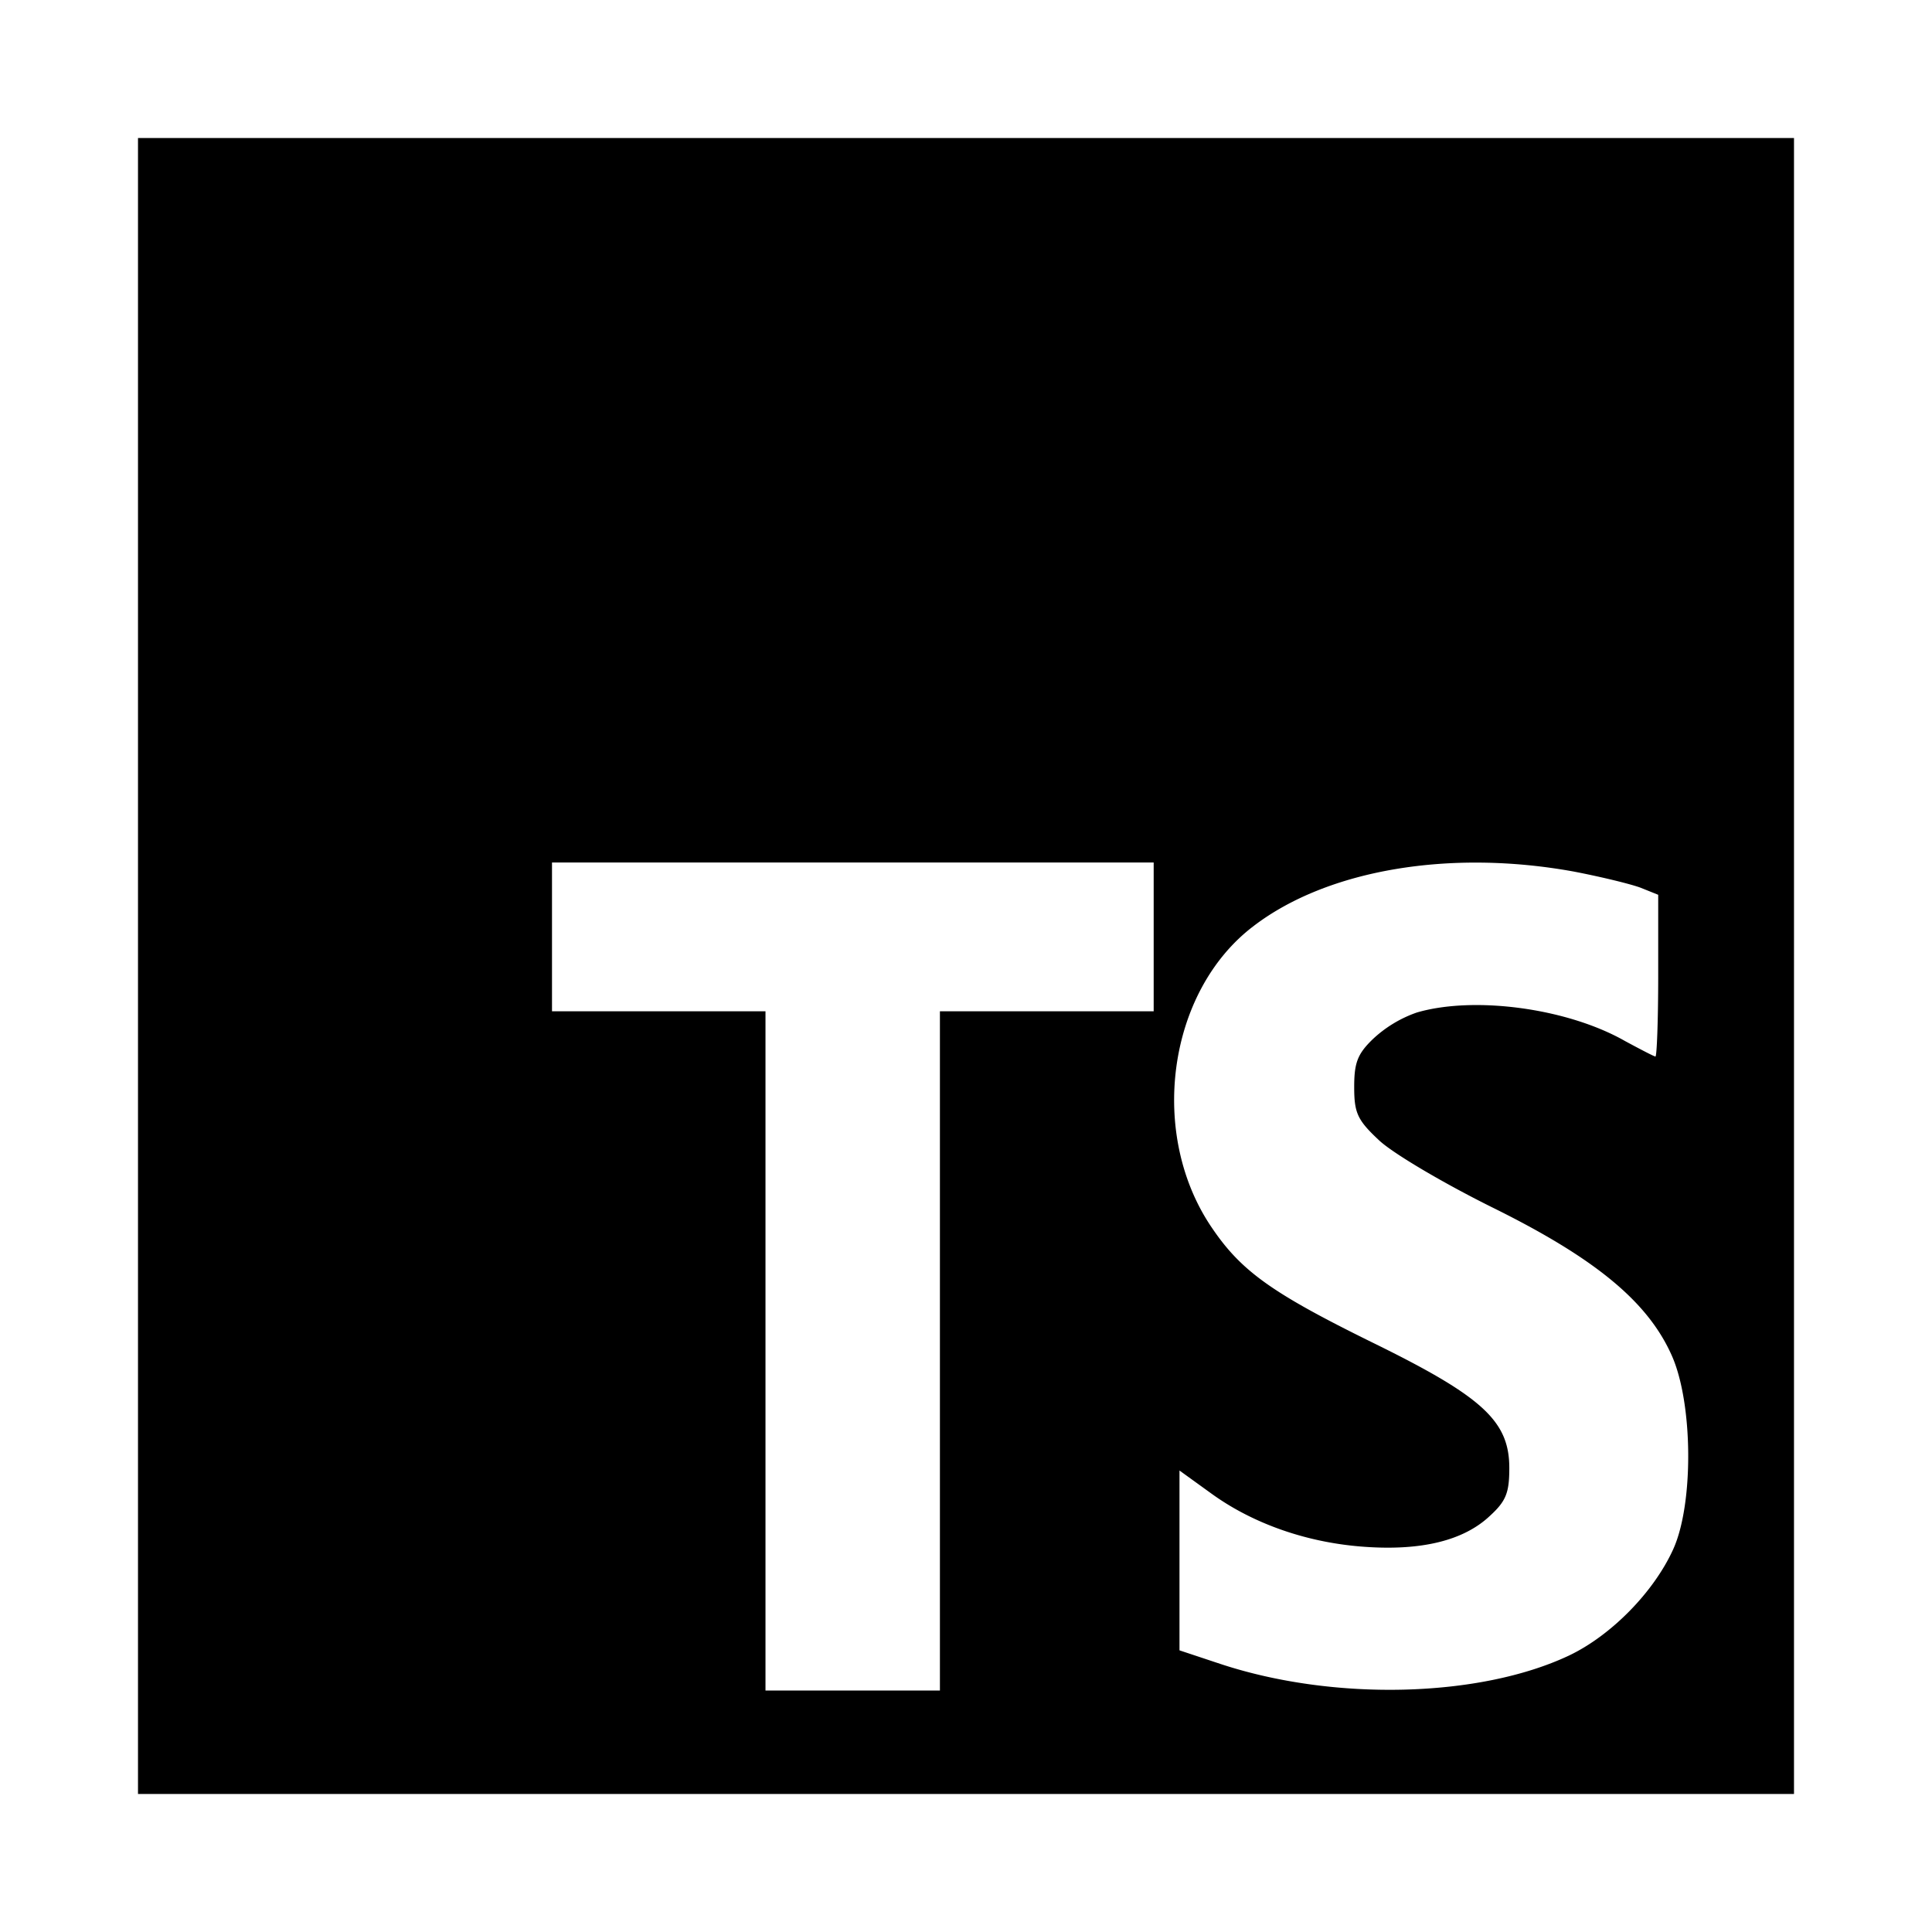
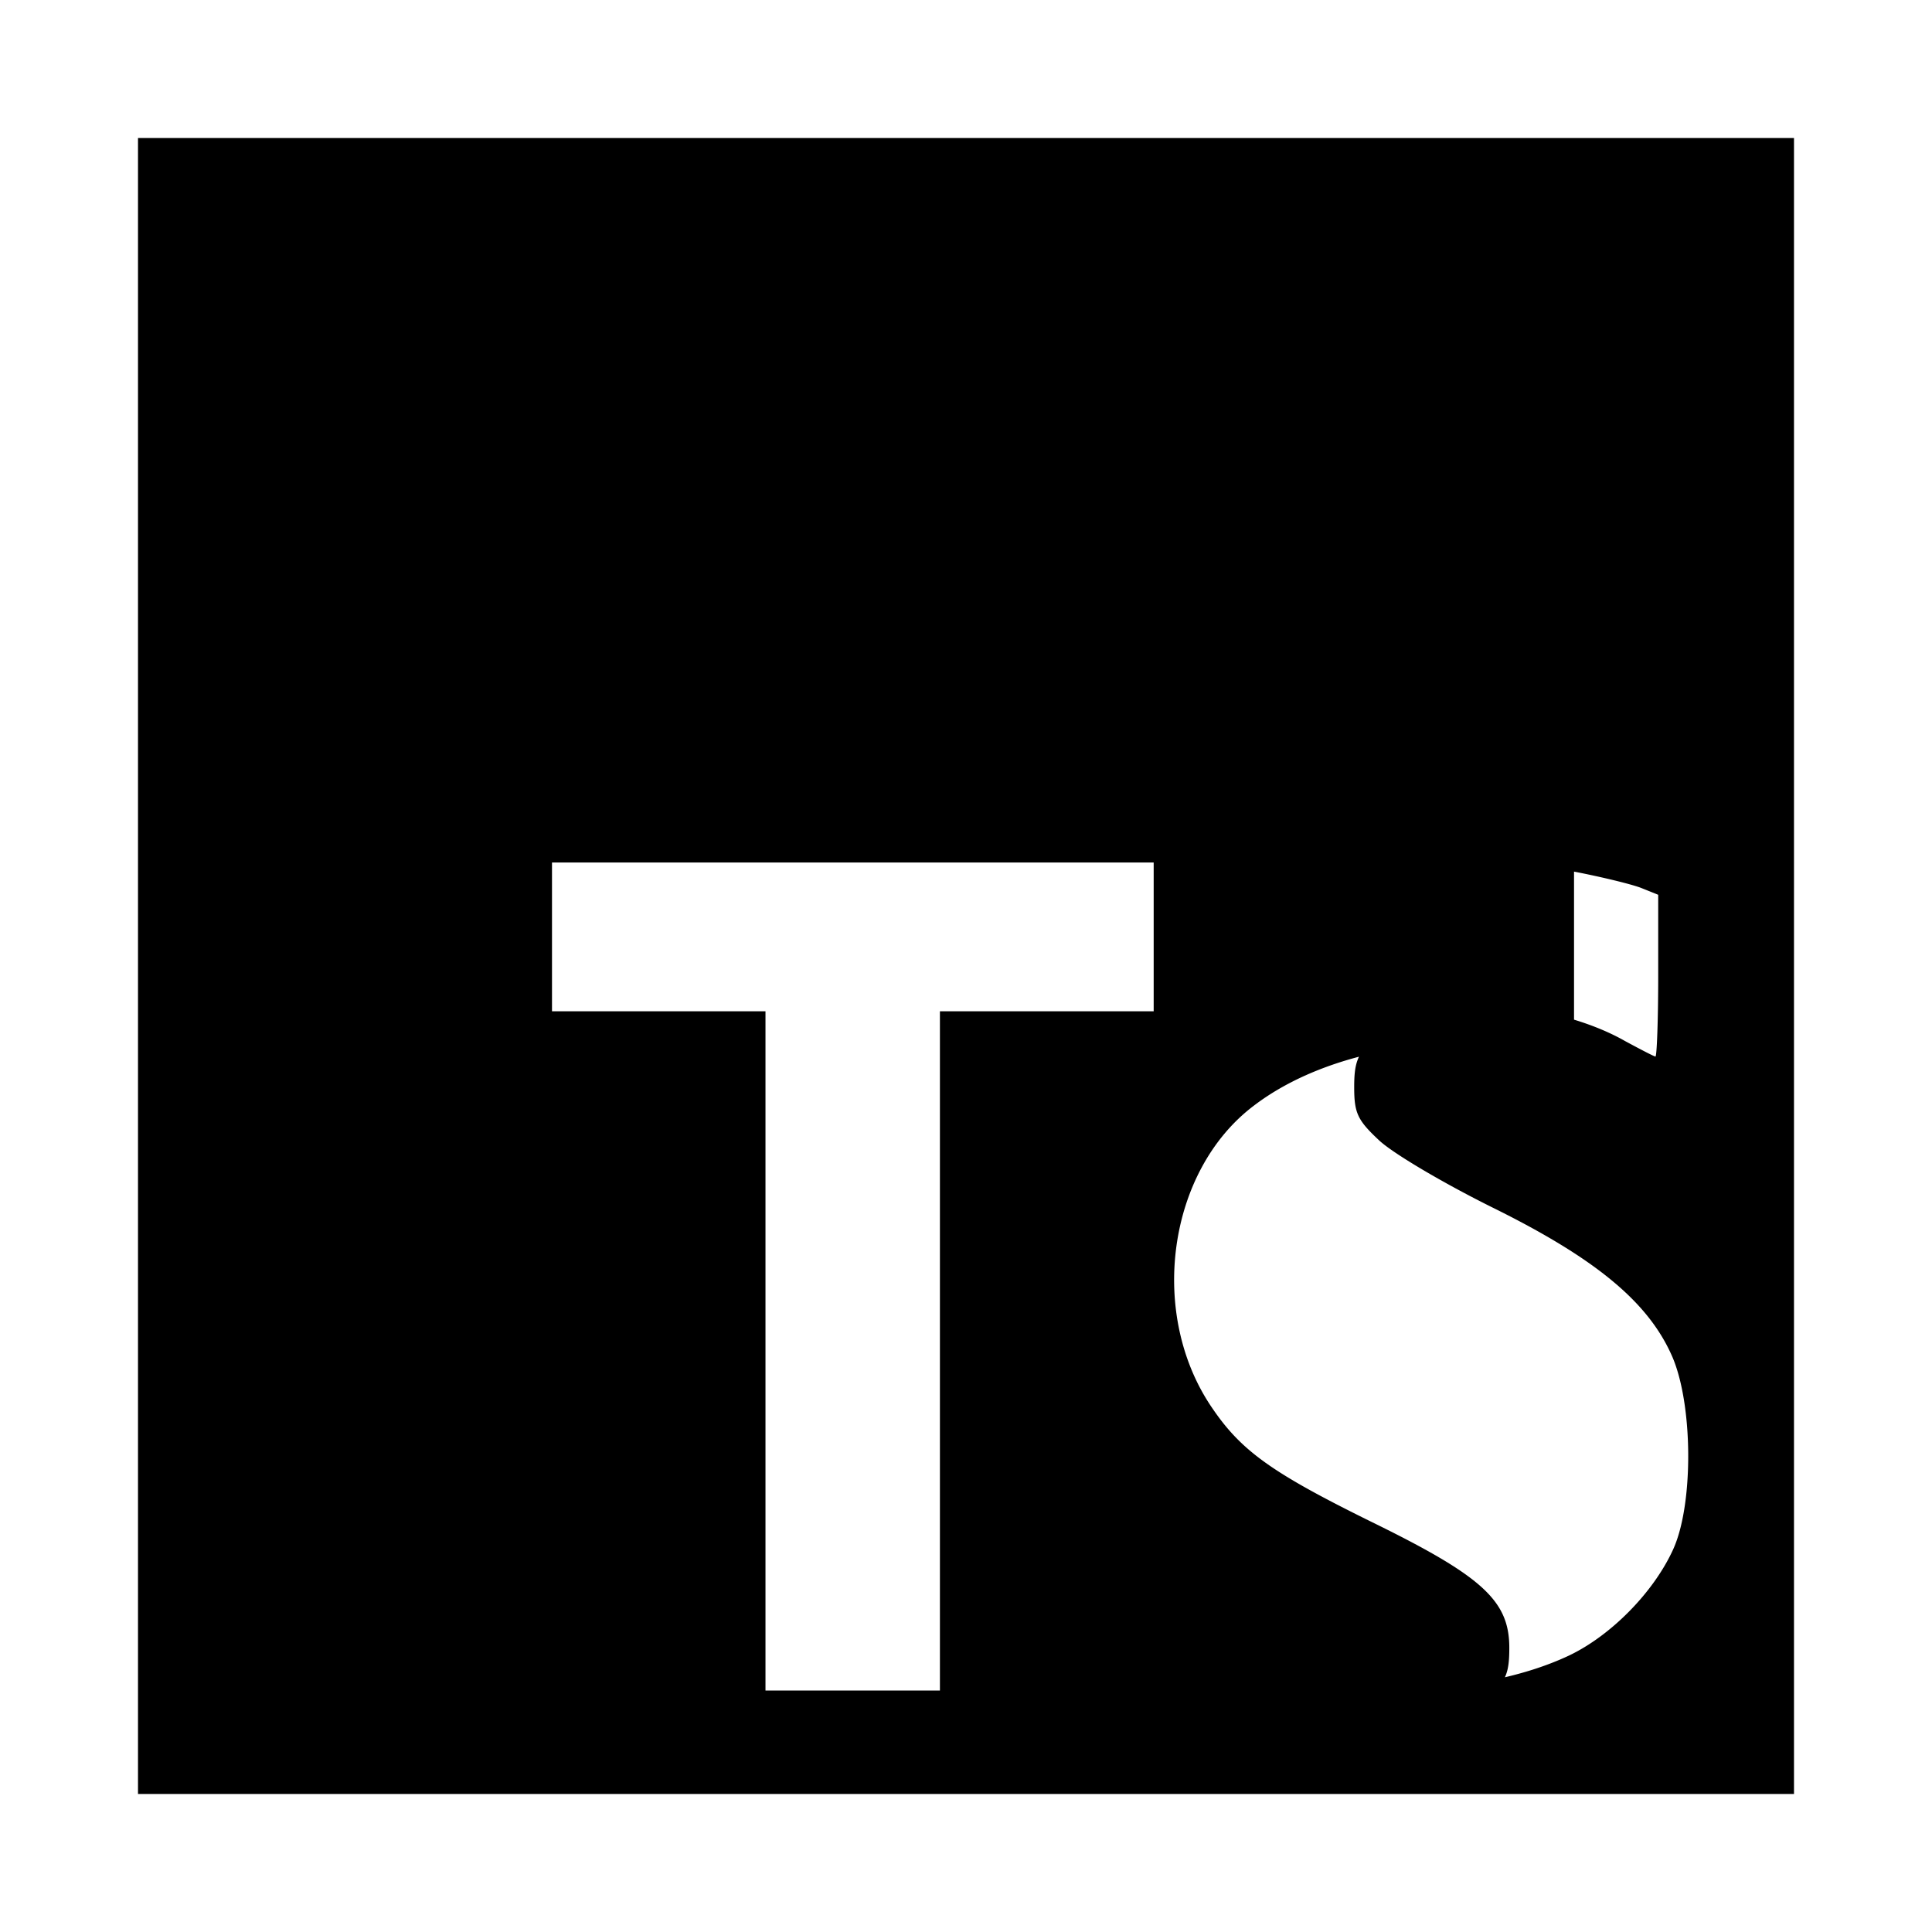
<svg xmlns="http://www.w3.org/2000/svg" fill="currentColor" viewBox="0 0 14 14" height="1em" width="1em">
-   <path d="M1 7v6h12V1H1v6zm7.36-.21v.538H6.811v4.922H5.547V7.328H4V6.25h4.36v.54zm3.046-.474c.192.037.408.089.483.117l.127.051v.586c0 .324-.01.586-.02.586-.009 0-.107-.051-.22-.112-.421-.24-1.096-.328-1.509-.207a.894.894 0 0 0-.319.193c-.112.108-.135.173-.135.347 0 .187.023.239.178.384.098.094.464.31.82.487.75.37 1.13.685 1.303 1.074.155.347.16 1.078.01 1.406-.141.31-.45.624-.755.769-.647.305-1.702.333-2.527.06l-.295-.098v-1.303l.234.169c.305.22.699.356 1.111.384.413.029.717-.047.905-.225.117-.107.14-.168.14-.346 0-.343-.196-.52-1.003-.915-.712-.351-.937-.51-1.148-.82-.469-.68-.328-1.72.3-2.194.534-.407 1.42-.557 2.32-.393Z" />
+   <path d="M1 7v6h12V1H1v6zm7.36-.21v.538H6.811v4.922H5.547V7.328H4V6.25h4.36v.54zm3.046-.474c.192.037.408.089.483.117l.127.051v.586c0 .324-.01.586-.02.586-.009 0-.107-.051-.22-.112-.421-.24-1.096-.328-1.509-.207a.894.894 0 0 0-.319.193c-.112.108-.135.173-.135.347 0 .187.023.239.178.384.098.094.464.31.82.487.75.37 1.13.685 1.303 1.074.155.347.16 1.078.01 1.406-.141.31-.45.624-.755.769-.647.305-1.702.333-2.527.06l-.295-.098l.234.169c.305.22.699.356 1.111.384.413.029.717-.047.905-.225.117-.107.14-.168.14-.346 0-.343-.196-.52-1.003-.915-.712-.351-.937-.51-1.148-.82-.469-.68-.328-1.72.3-2.194.534-.407 1.42-.557 2.32-.393Z" />
</svg>